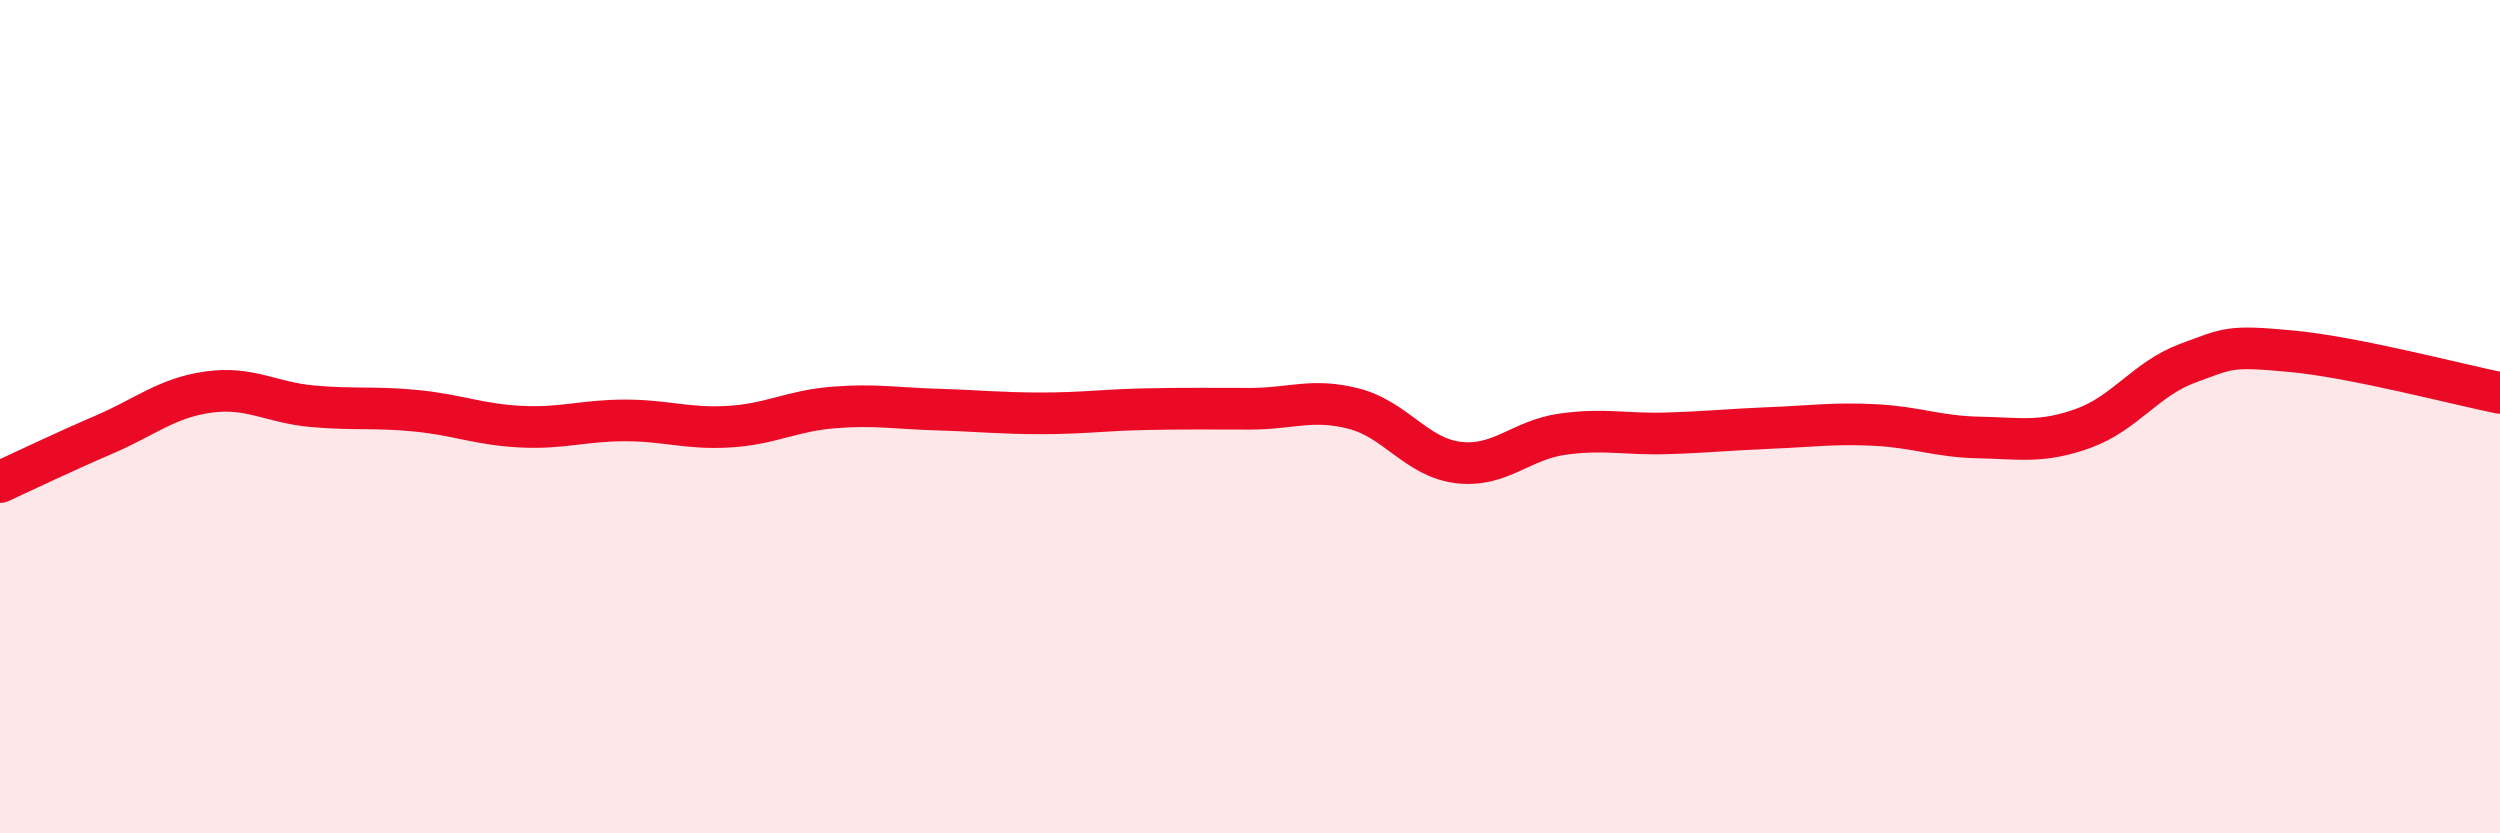
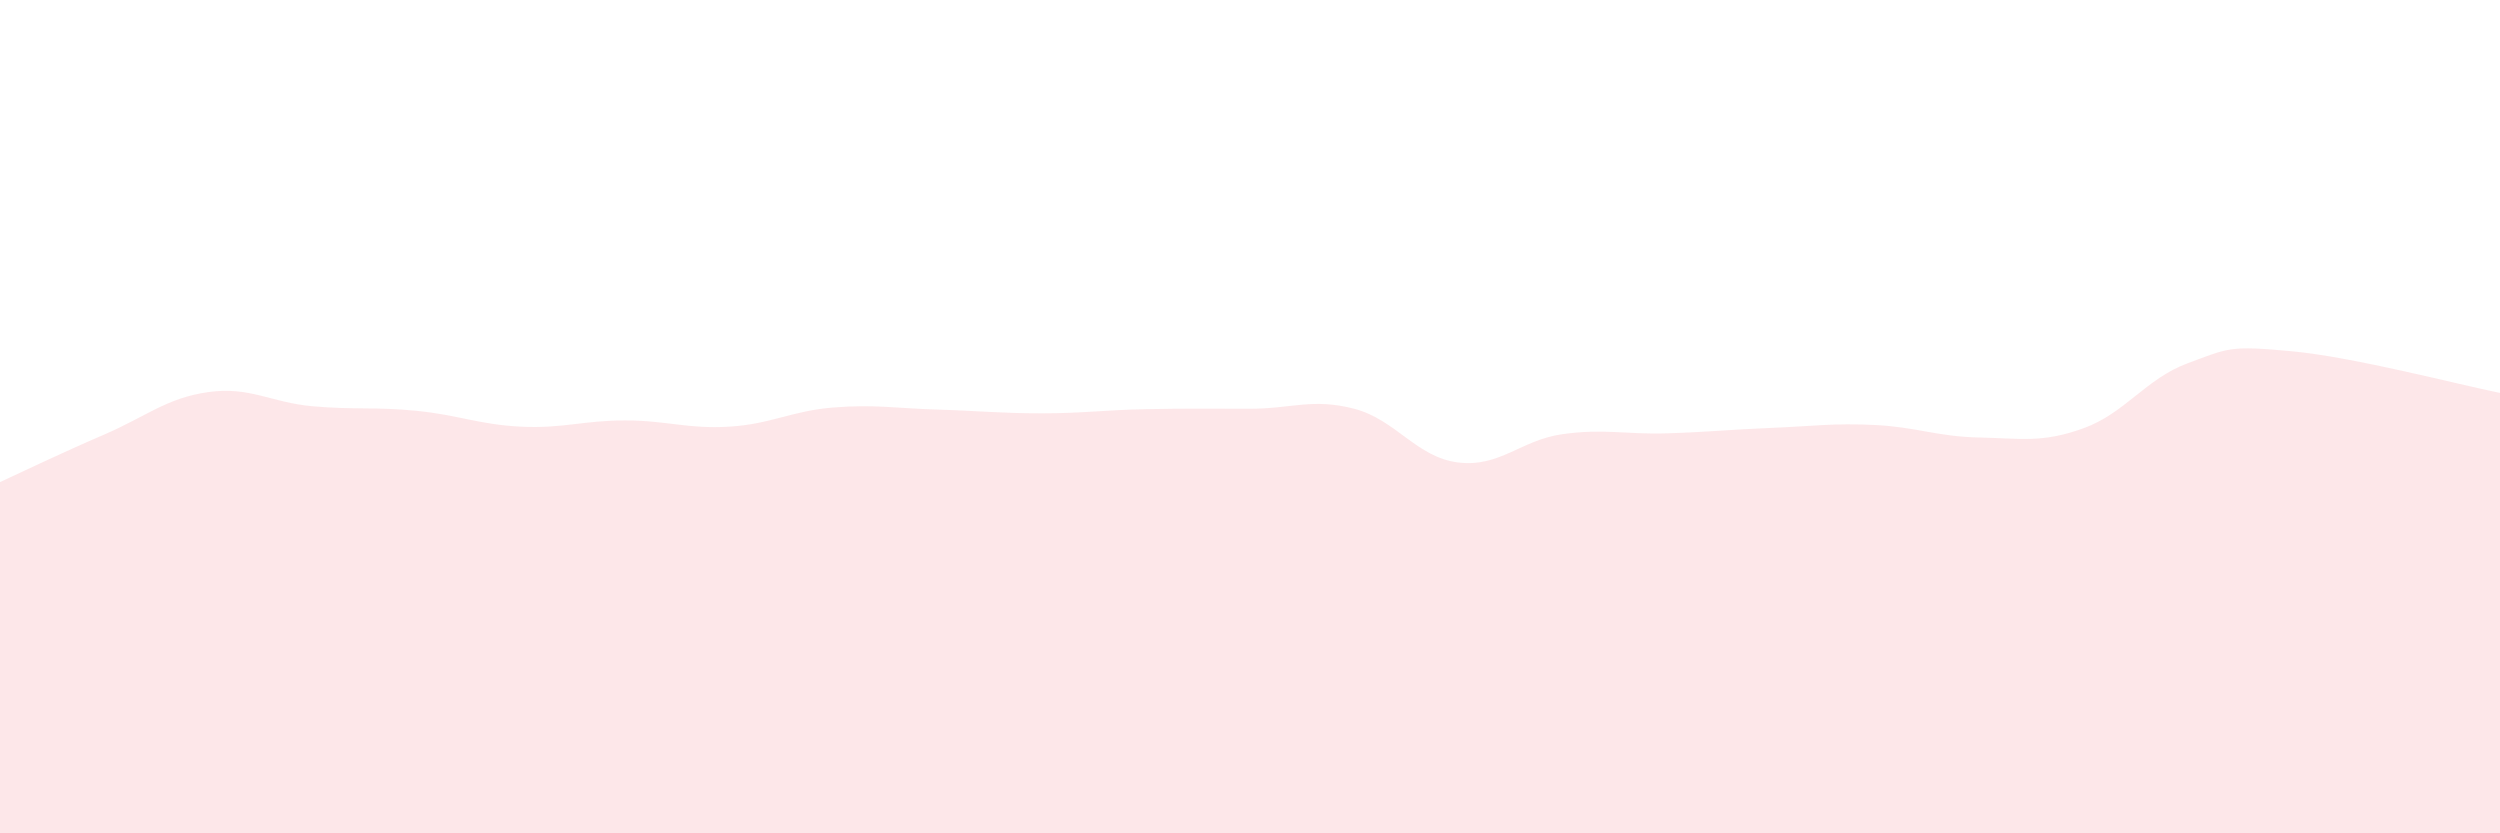
<svg xmlns="http://www.w3.org/2000/svg" width="60" height="20" viewBox="0 0 60 20">
  <path d="M 0,11.57 C 0.5,11.34 1.5,10.86 2.5,10.43 C 3.5,10 4,9.55 5,9.41 C 6,9.27 6.5,9.66 7.5,9.75 C 8.5,9.84 9,9.76 10,9.86 C 11,9.96 11.5,10.19 12.5,10.24 C 13.5,10.29 14,10.09 15,10.09 C 16,10.09 16.5,10.3 17.5,10.24 C 18.5,10.18 19,9.86 20,9.78 C 21,9.7 21.5,9.8 22.5,9.83 C 23.5,9.86 24,9.92 25,9.92 C 26,9.92 26.5,9.84 27.5,9.82 C 28.5,9.8 29,9.81 30,9.81 C 31,9.81 31.5,9.55 32.5,9.81 C 33.5,10.07 34,10.98 35,11.1 C 36,11.22 36.5,10.56 37.5,10.42 C 38.5,10.28 39,10.43 40,10.4 C 41,10.37 41.5,10.31 42.5,10.27 C 43.5,10.23 44,10.15 45,10.2 C 46,10.25 46.5,10.48 47.5,10.5 C 48.5,10.52 49,10.64 50,10.28 C 51,9.92 51.5,9.09 52.5,8.72 C 53.5,8.35 53.5,8.29 55,8.43 C 56.5,8.57 59,9.23 60,9.43L60 20L0 20Z" fill="#EB0A25" opacity="0.1" stroke-linecap="round" stroke-linejoin="round" />
-   <path d="M 0,11.57 C 0.5,11.34 1.5,10.86 2.5,10.43 C 3.5,10 4,9.55 5,9.41 C 6,9.27 6.5,9.66 7.5,9.75 C 8.5,9.84 9,9.76 10,9.86 C 11,9.96 11.5,10.19 12.5,10.24 C 13.5,10.29 14,10.09 15,10.09 C 16,10.09 16.5,10.3 17.5,10.24 C 18.5,10.18 19,9.86 20,9.78 C 21,9.7 21.5,9.8 22.5,9.83 C 23.5,9.86 24,9.92 25,9.92 C 26,9.92 26.5,9.84 27.5,9.82 C 28.5,9.8 29,9.81 30,9.81 C 31,9.81 31.5,9.55 32.5,9.81 C 33.5,10.07 34,10.98 35,11.1 C 36,11.22 36.5,10.56 37.5,10.42 C 38.5,10.28 39,10.43 40,10.4 C 41,10.37 41.5,10.31 42.5,10.27 C 43.5,10.23 44,10.15 45,10.2 C 46,10.25 46.5,10.48 47.5,10.5 C 48.5,10.52 49,10.64 50,10.28 C 51,9.92 51.5,9.09 52.5,8.72 C 53.5,8.35 53.5,8.29 55,8.43 C 56.5,8.57 59,9.23 60,9.43" stroke="#EB0A25" stroke-width="1" fill="none" stroke-linecap="round" stroke-linejoin="round" />
</svg>